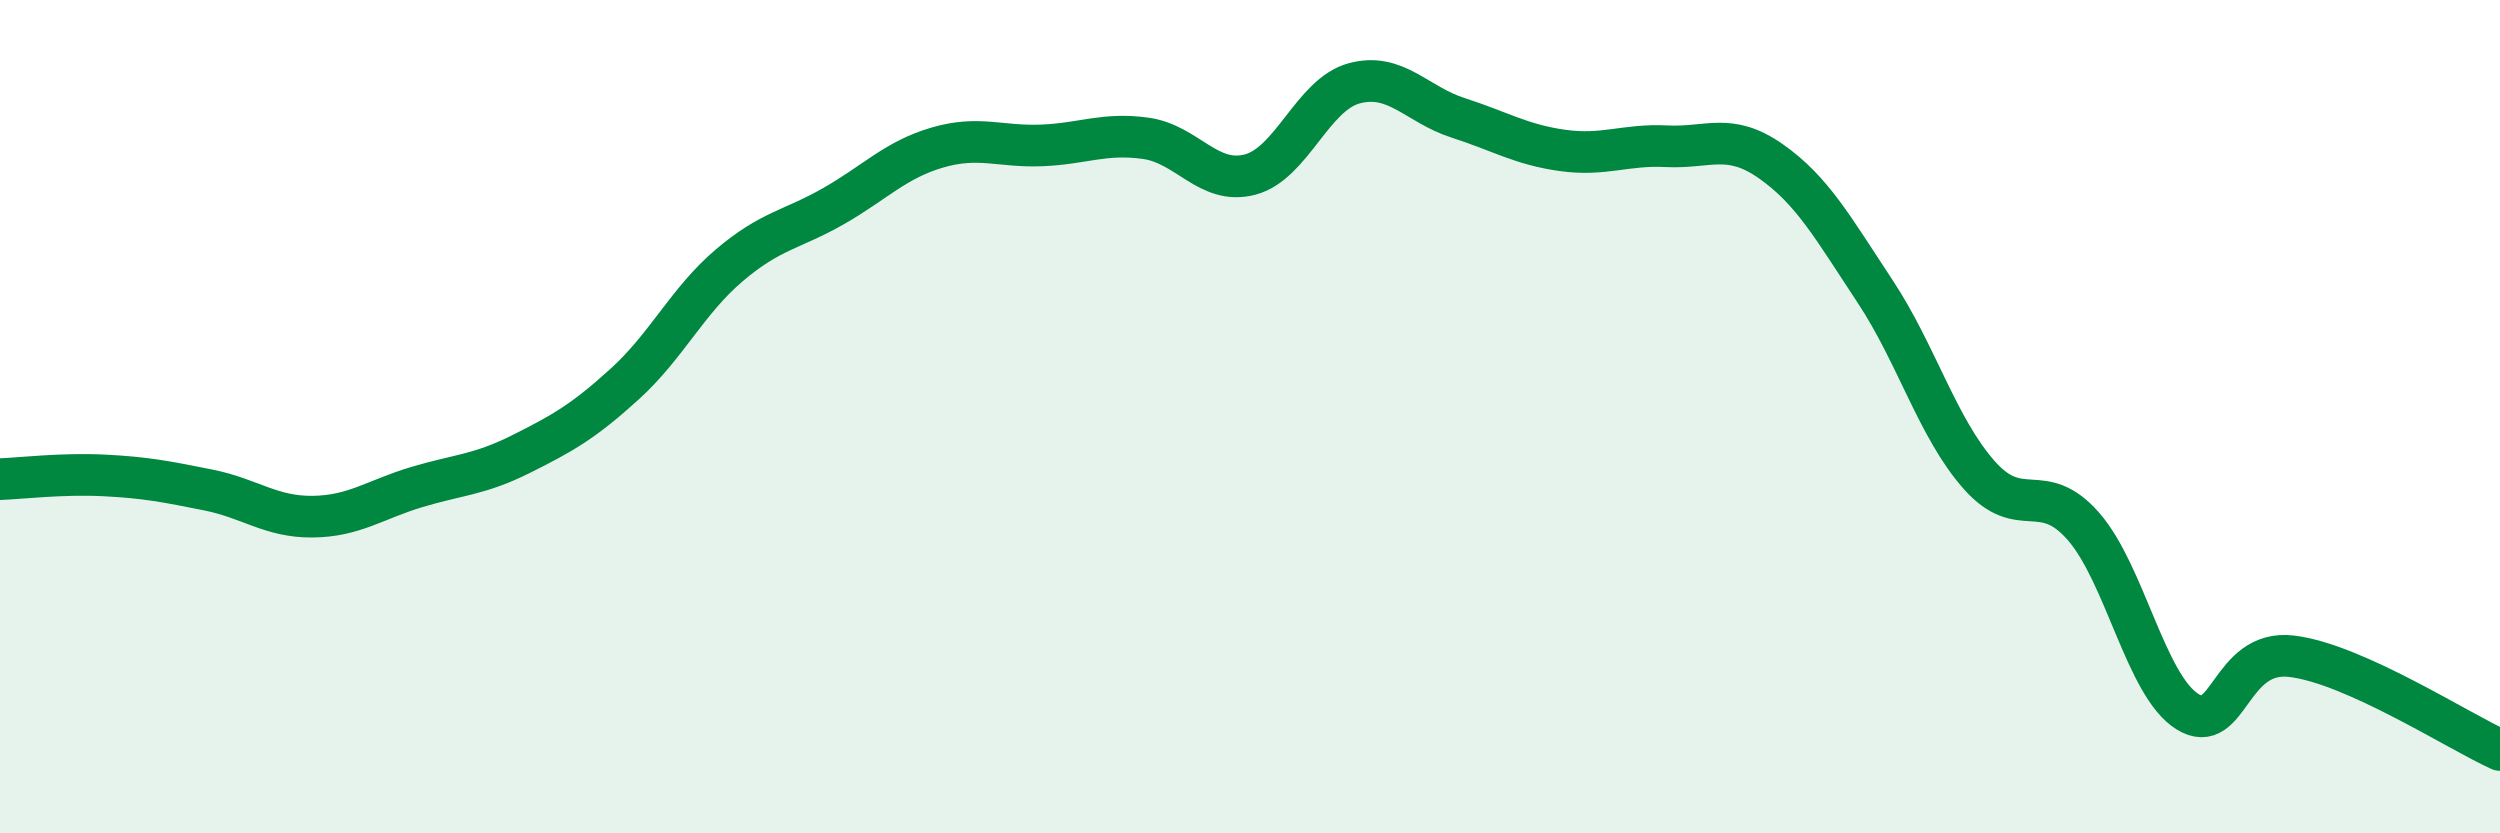
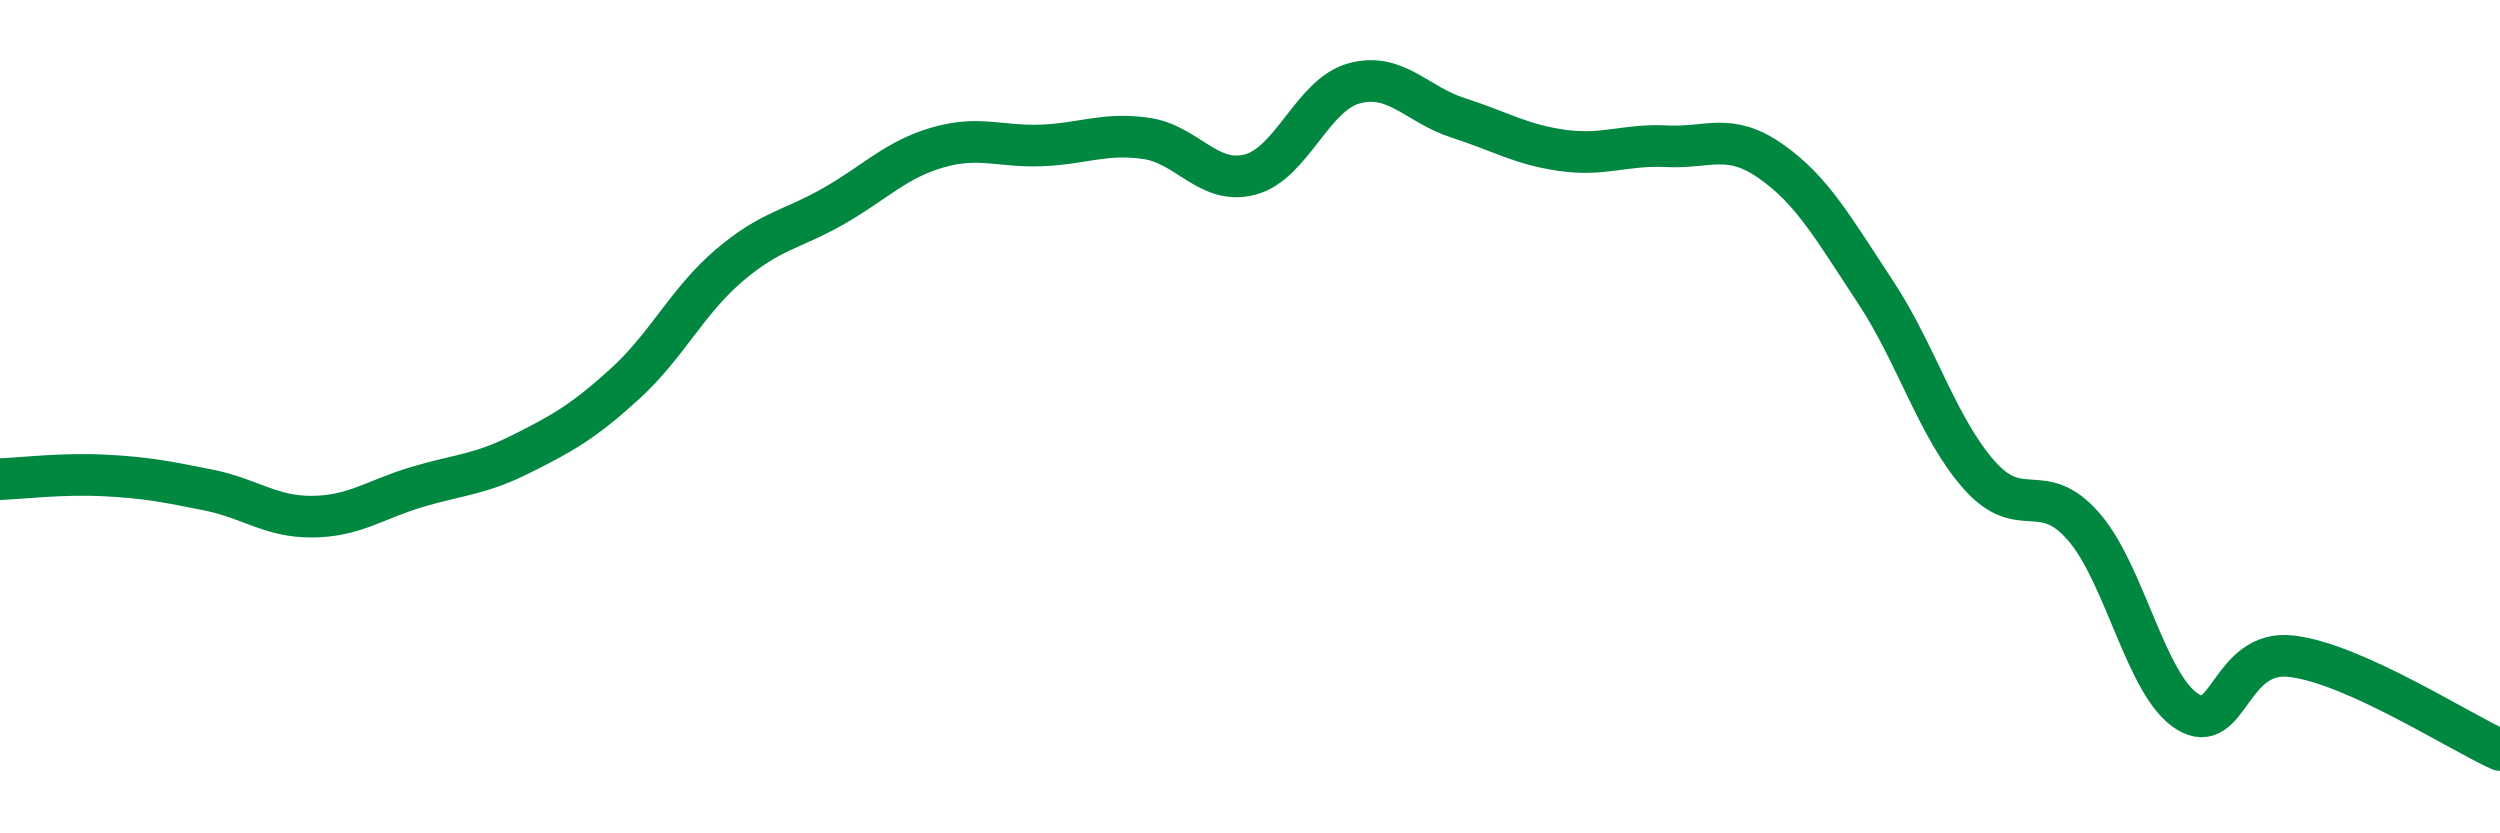
<svg xmlns="http://www.w3.org/2000/svg" width="60" height="20" viewBox="0 0 60 20">
-   <path d="M 0,11.5 C 0.5,11.48 1.5,11.36 2.5,11.41 C 3.5,11.46 4,11.56 5,11.76 C 6,11.96 6.5,12.41 7.5,12.4 C 8.5,12.39 9,11.99 10,11.69 C 11,11.39 11.5,11.4 12.5,10.9 C 13.5,10.4 14,10.12 15,9.21 C 16,8.3 16.5,7.22 17.5,6.37 C 18.5,5.52 19,5.52 20,4.95 C 21,4.38 21.5,3.83 22.5,3.54 C 23.5,3.25 24,3.53 25,3.49 C 26,3.45 26.5,3.18 27.5,3.32 C 28.5,3.46 29,4.45 30,4.19 C 31,3.93 31.5,2.27 32.5,2 C 33.5,1.73 34,2.51 35,2.83 C 36,3.15 36.5,3.47 37.5,3.61 C 38.5,3.75 39,3.46 40,3.51 C 41,3.56 41.5,3.17 42.5,3.87 C 43.5,4.57 44,5.48 45,6.99 C 46,8.5 46.5,10.27 47.5,11.4 C 48.5,12.53 49,11.49 50,12.63 C 51,13.77 51.5,16.46 52.5,17.08 C 53.5,17.7 53.5,15.57 55,15.75 C 56.5,15.93 59,17.55 60,18L60 20L0 20Z" fill="#008740" opacity="0.1" stroke-linecap="round" stroke-linejoin="round" />
  <path d="M 0,11.5 C 0.5,11.48 1.5,11.36 2.5,11.41 C 3.5,11.46 4,11.56 5,11.76 C 6,11.96 6.5,12.41 7.5,12.4 C 8.5,12.39 9,11.99 10,11.69 C 11,11.39 11.5,11.4 12.5,10.9 C 13.5,10.4 14,10.12 15,9.21 C 16,8.3 16.5,7.22 17.5,6.37 C 18.5,5.52 19,5.52 20,4.95 C 21,4.38 21.5,3.83 22.5,3.54 C 23.5,3.25 24,3.53 25,3.49 C 26,3.45 26.5,3.18 27.5,3.32 C 28.5,3.46 29,4.45 30,4.19 C 31,3.93 31.5,2.27 32.5,2 C 33.5,1.73 34,2.51 35,2.83 C 36,3.15 36.5,3.47 37.5,3.61 C 38.5,3.75 39,3.46 40,3.51 C 41,3.56 41.5,3.17 42.5,3.87 C 43.5,4.57 44,5.48 45,6.99 C 46,8.5 46.5,10.27 47.5,11.4 C 48.5,12.53 49,11.49 50,12.63 C 51,13.77 51.5,16.46 52.5,17.08 C 53.5,17.7 53.5,15.57 55,15.75 C 56.5,15.93 59,17.55 60,18" stroke="#008740" stroke-width="1" fill="none" stroke-linecap="round" stroke-linejoin="round" />
</svg>